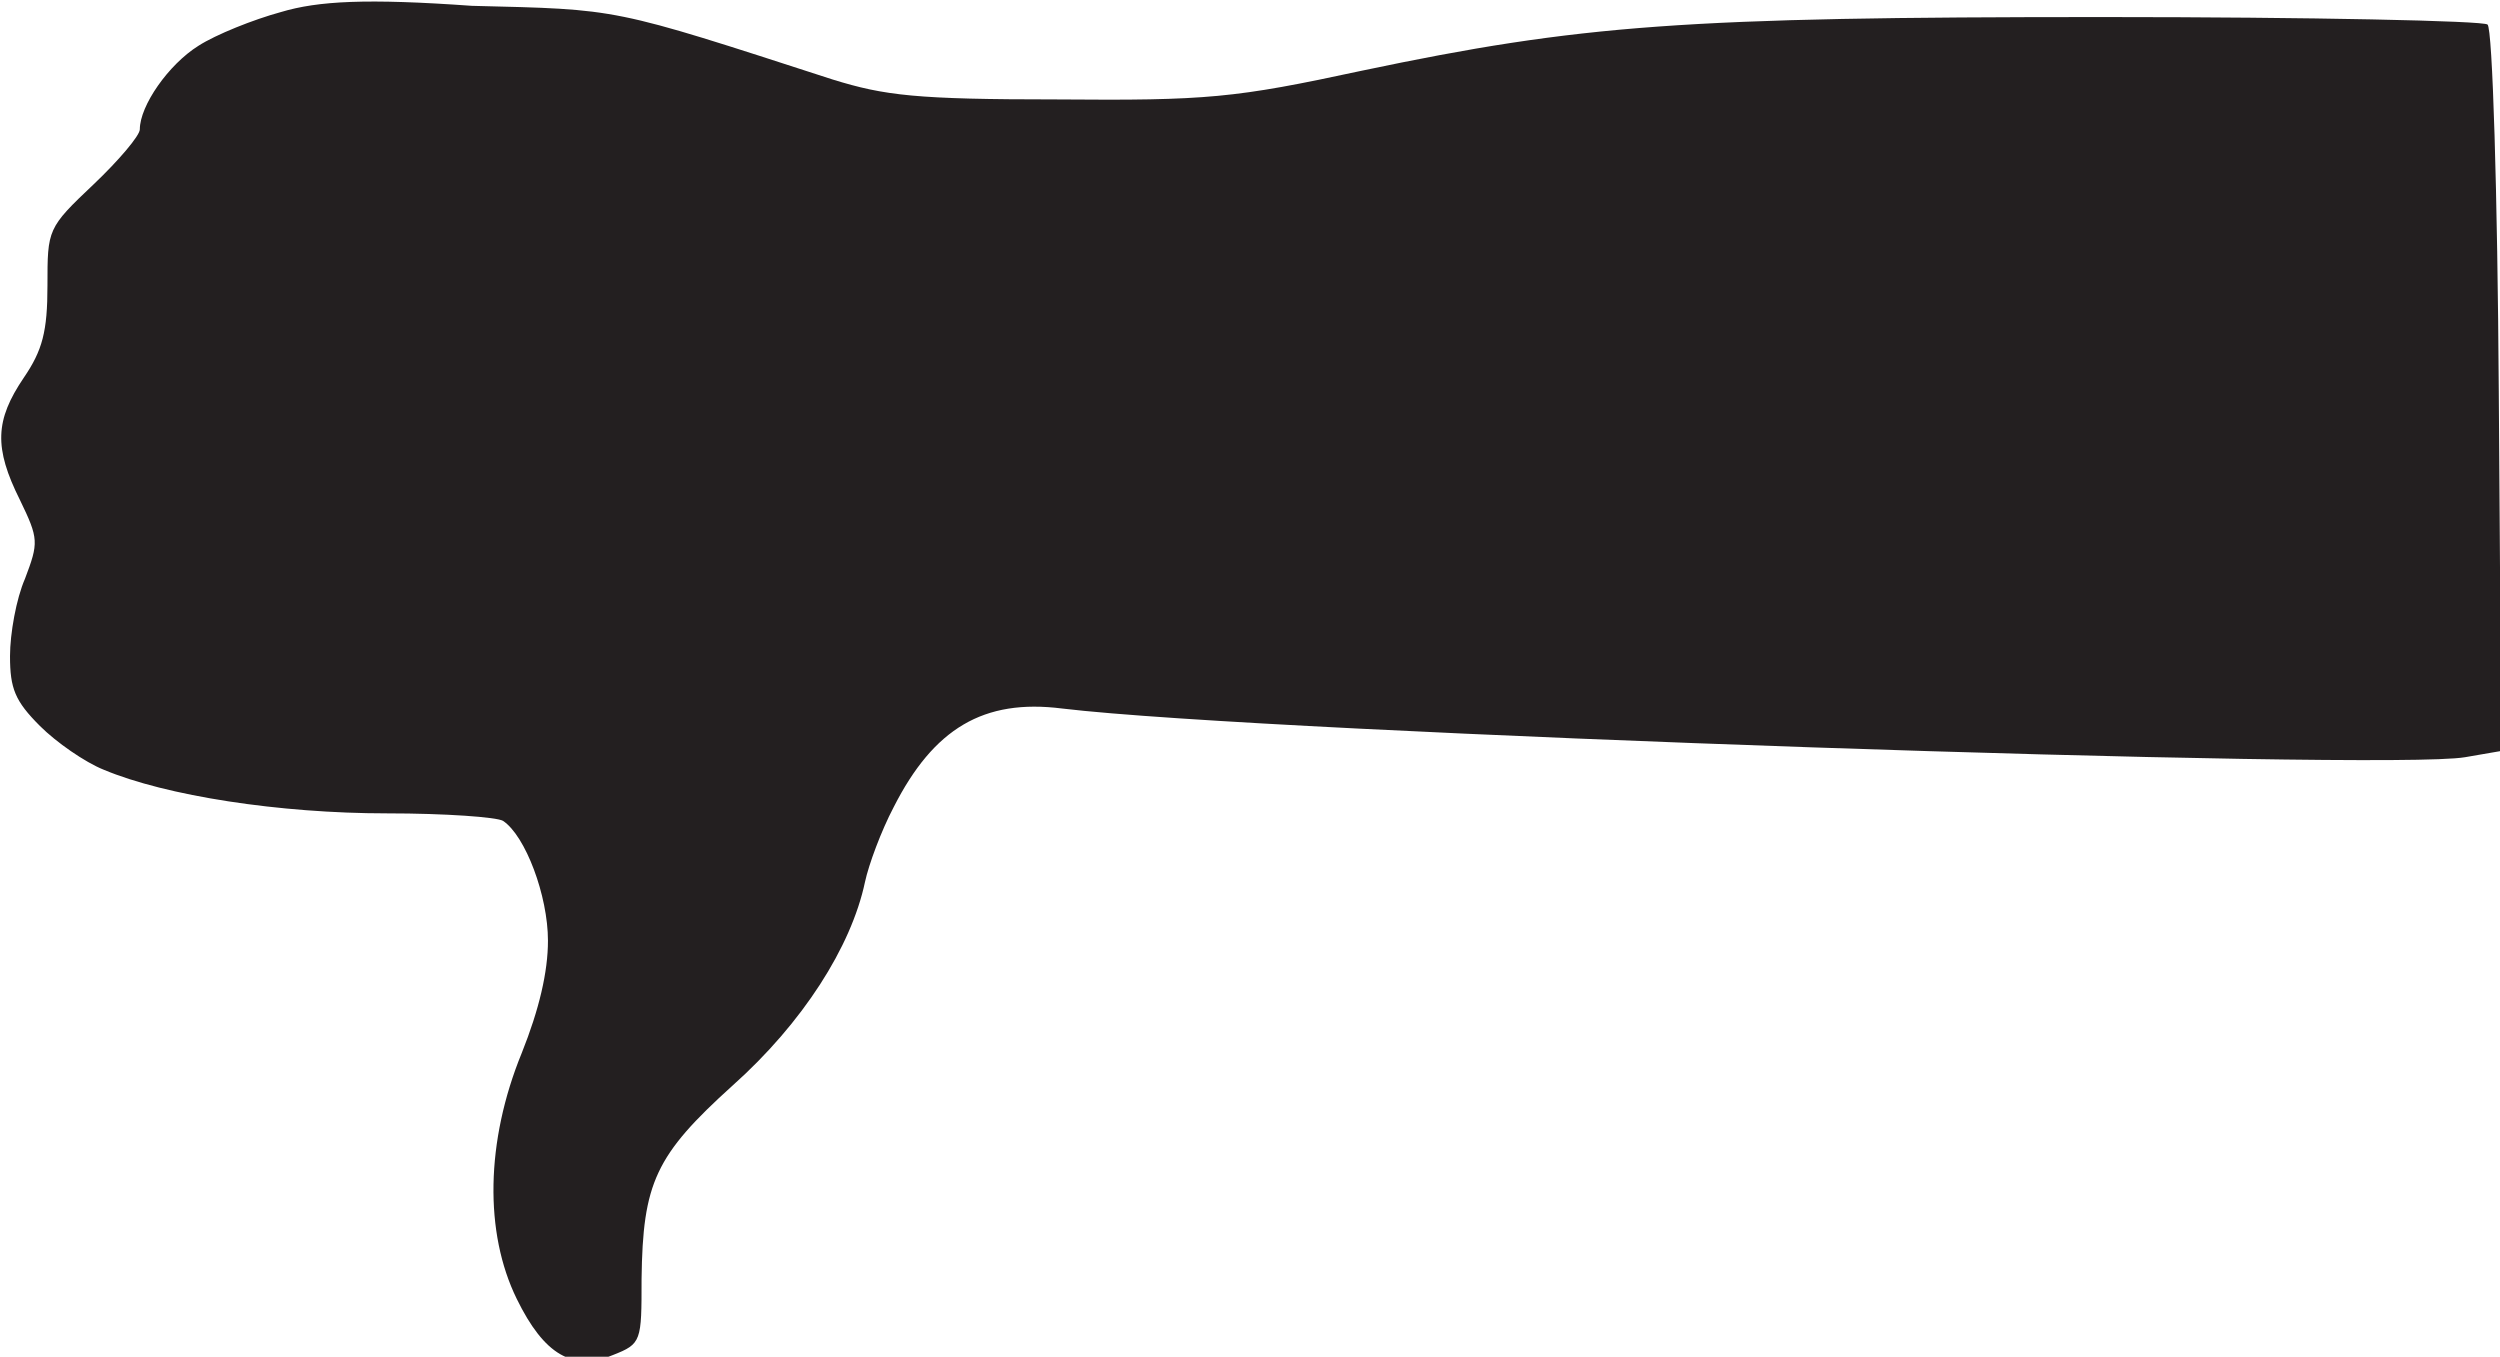
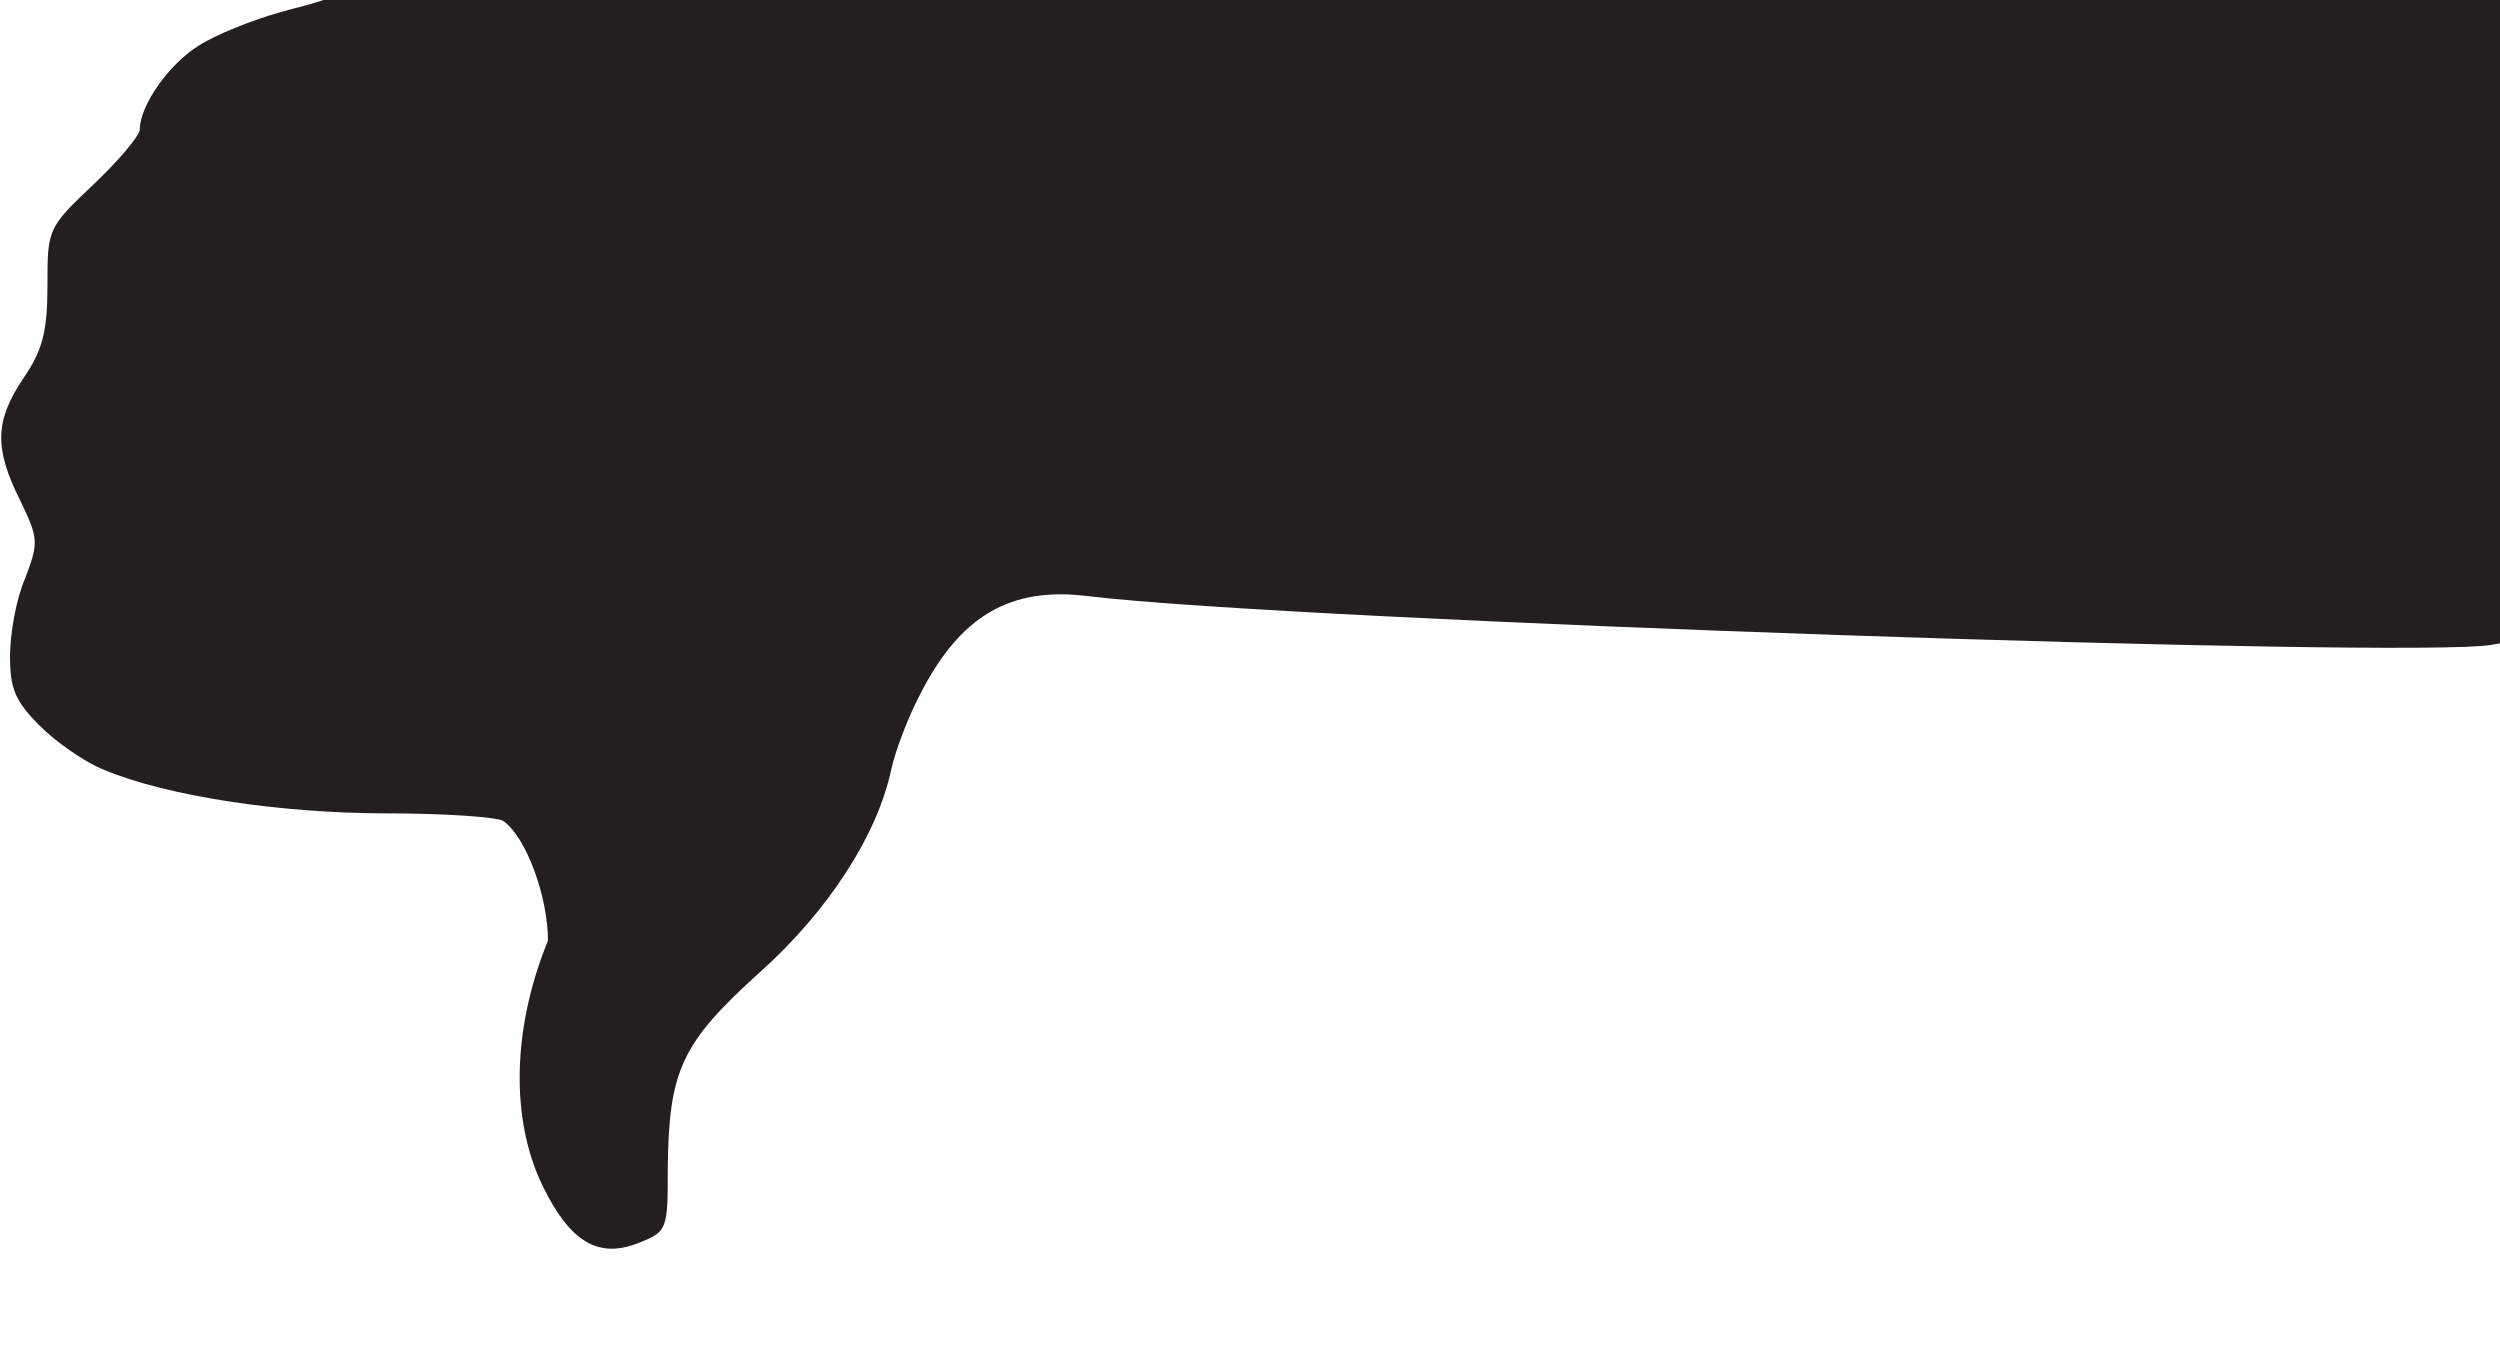
<svg xmlns="http://www.w3.org/2000/svg" xmlns:ns1="http://www.inkscape.org/namespaces/inkscape" xmlns:ns2="http://sodipodi.sourceforge.net/DTD/sodipodi-0.dtd" version="1.1" id="svg9584" ns1:version="1.0 (4035a4fb49, 2020-05-01)" ns2:docname="Nickelodeon 1984 (Hand 4).svg" x="0px" y="0px" viewBox="0 0 200.3 108.7" style="enable-background:new 0 0 200.3 108.7;" xml:space="preserve">
  <style type="text/css">
	.st0{fill:#231F20;}
</style>
  <ns2:namedview bordercolor="#666666" borderopacity="1.0" id="base" ns1:current-layer="layer1" ns1:cx="171.65207" ns1:cy="121.19366" ns1:document-rotation="0" ns1:document-units="mm" ns1:pageopacity="0.0" ns1:pageshadow="2" ns1:window-height="1001" ns1:window-maximized="1" ns1:window-width="1920" ns1:window-x="-9" ns1:window-y="-9" ns1:zoom="3.8214319" pagecolor="#ffffff" showgrid="false">
	</ns2:namedview>
  <g id="layer1" transform="translate(-66.698,-144.833)" ns1:groupmode="layer" ns1:label="Layer 1">
    <g id="g10236">
-       <path id="path10161" class="st0" d="M89.2,145.8c-2.2,0.6-5.2,1.8-6.6,2.7c-2.4,1.5-4.7,4.8-4.7,6.7c0,0.5-1.7,2.5-3.7,4.4    c-3.7,3.5-3.7,3.6-3.7,8.1c0,3.7-0.4,5.2-1.9,7.4c-2.3,3.4-2.4,5.6-0.3,9.8c1.5,3.1,1.5,3.4,0.4,6.3c-0.7,1.6-1.2,4.4-1.2,6.2    c0,2.6,0.4,3.6,2.4,5.6c1.3,1.3,3.6,2.9,5.1,3.5c5,2.1,14.1,3.5,22.7,3.5c4.7,0,8.8,0.3,9.3,0.6c1.8,1.2,3.6,6,3.6,9.6    c0,2.5-0.7,5.5-2.1,9c-2.9,7.1-3,14.4-0.4,19.7c2.2,4.5,4.5,5.8,7.7,4.5c2.3-0.9,2.3-1.1,2.3-6.1c0.1-7.7,1.1-9.9,7.3-15.5    c5.6-5,9.5-11.1,10.6-16.3c0.3-1.4,1.3-4.1,2.3-6c3.2-6.3,7.2-8.7,13.5-7.9c16.7,2,106.1,5,112.4,3.9l2.9-0.5l-0.2-28.8    c-0.1-15.8-0.5-29.1-0.9-29.4c-0.3-0.3-14.2-0.6-30.8-0.6c-33.5,0-41.8,0.6-59.4,4.3c-10.2,2.2-12.4,2.4-24.4,2.3    c-11.3,0-13.8-0.3-18-1.6c-17.9-5.8-17-5.6-28.9-5.9C96.1,144.7,92.2,144.9,89.2,145.8L89.2,145.8z" />
+       <path id="path10161" class="st0" d="M89.2,145.8c-2.2,0.6-5.2,1.8-6.6,2.7c-2.4,1.5-4.7,4.8-4.7,6.7c0,0.5-1.7,2.5-3.7,4.4    c-3.7,3.5-3.7,3.6-3.7,8.1c0,3.7-0.4,5.2-1.9,7.4c-2.3,3.4-2.4,5.6-0.3,9.8c1.5,3.1,1.5,3.4,0.4,6.3c-0.7,1.6-1.2,4.4-1.2,6.2    c0,2.6,0.4,3.6,2.4,5.6c1.3,1.3,3.6,2.9,5.1,3.5c5,2.1,14.1,3.5,22.7,3.5c4.7,0,8.8,0.3,9.3,0.6c1.8,1.2,3.6,6,3.6,9.6    c-2.9,7.1-3,14.4-0.4,19.7c2.2,4.5,4.5,5.8,7.7,4.5c2.3-0.9,2.3-1.1,2.3-6.1c0.1-7.7,1.1-9.9,7.3-15.5    c5.6-5,9.5-11.1,10.6-16.3c0.3-1.4,1.3-4.1,2.3-6c3.2-6.3,7.2-8.7,13.5-7.9c16.7,2,106.1,5,112.4,3.9l2.9-0.5l-0.2-28.8    c-0.1-15.8-0.5-29.1-0.9-29.4c-0.3-0.3-14.2-0.6-30.8-0.6c-33.5,0-41.8,0.6-59.4,4.3c-10.2,2.2-12.4,2.4-24.4,2.3    c-11.3,0-13.8-0.3-18-1.6c-17.9-5.8-17-5.6-28.9-5.9C96.1,144.7,92.2,144.9,89.2,145.8L89.2,145.8z" />
    </g>
  </g>
</svg>